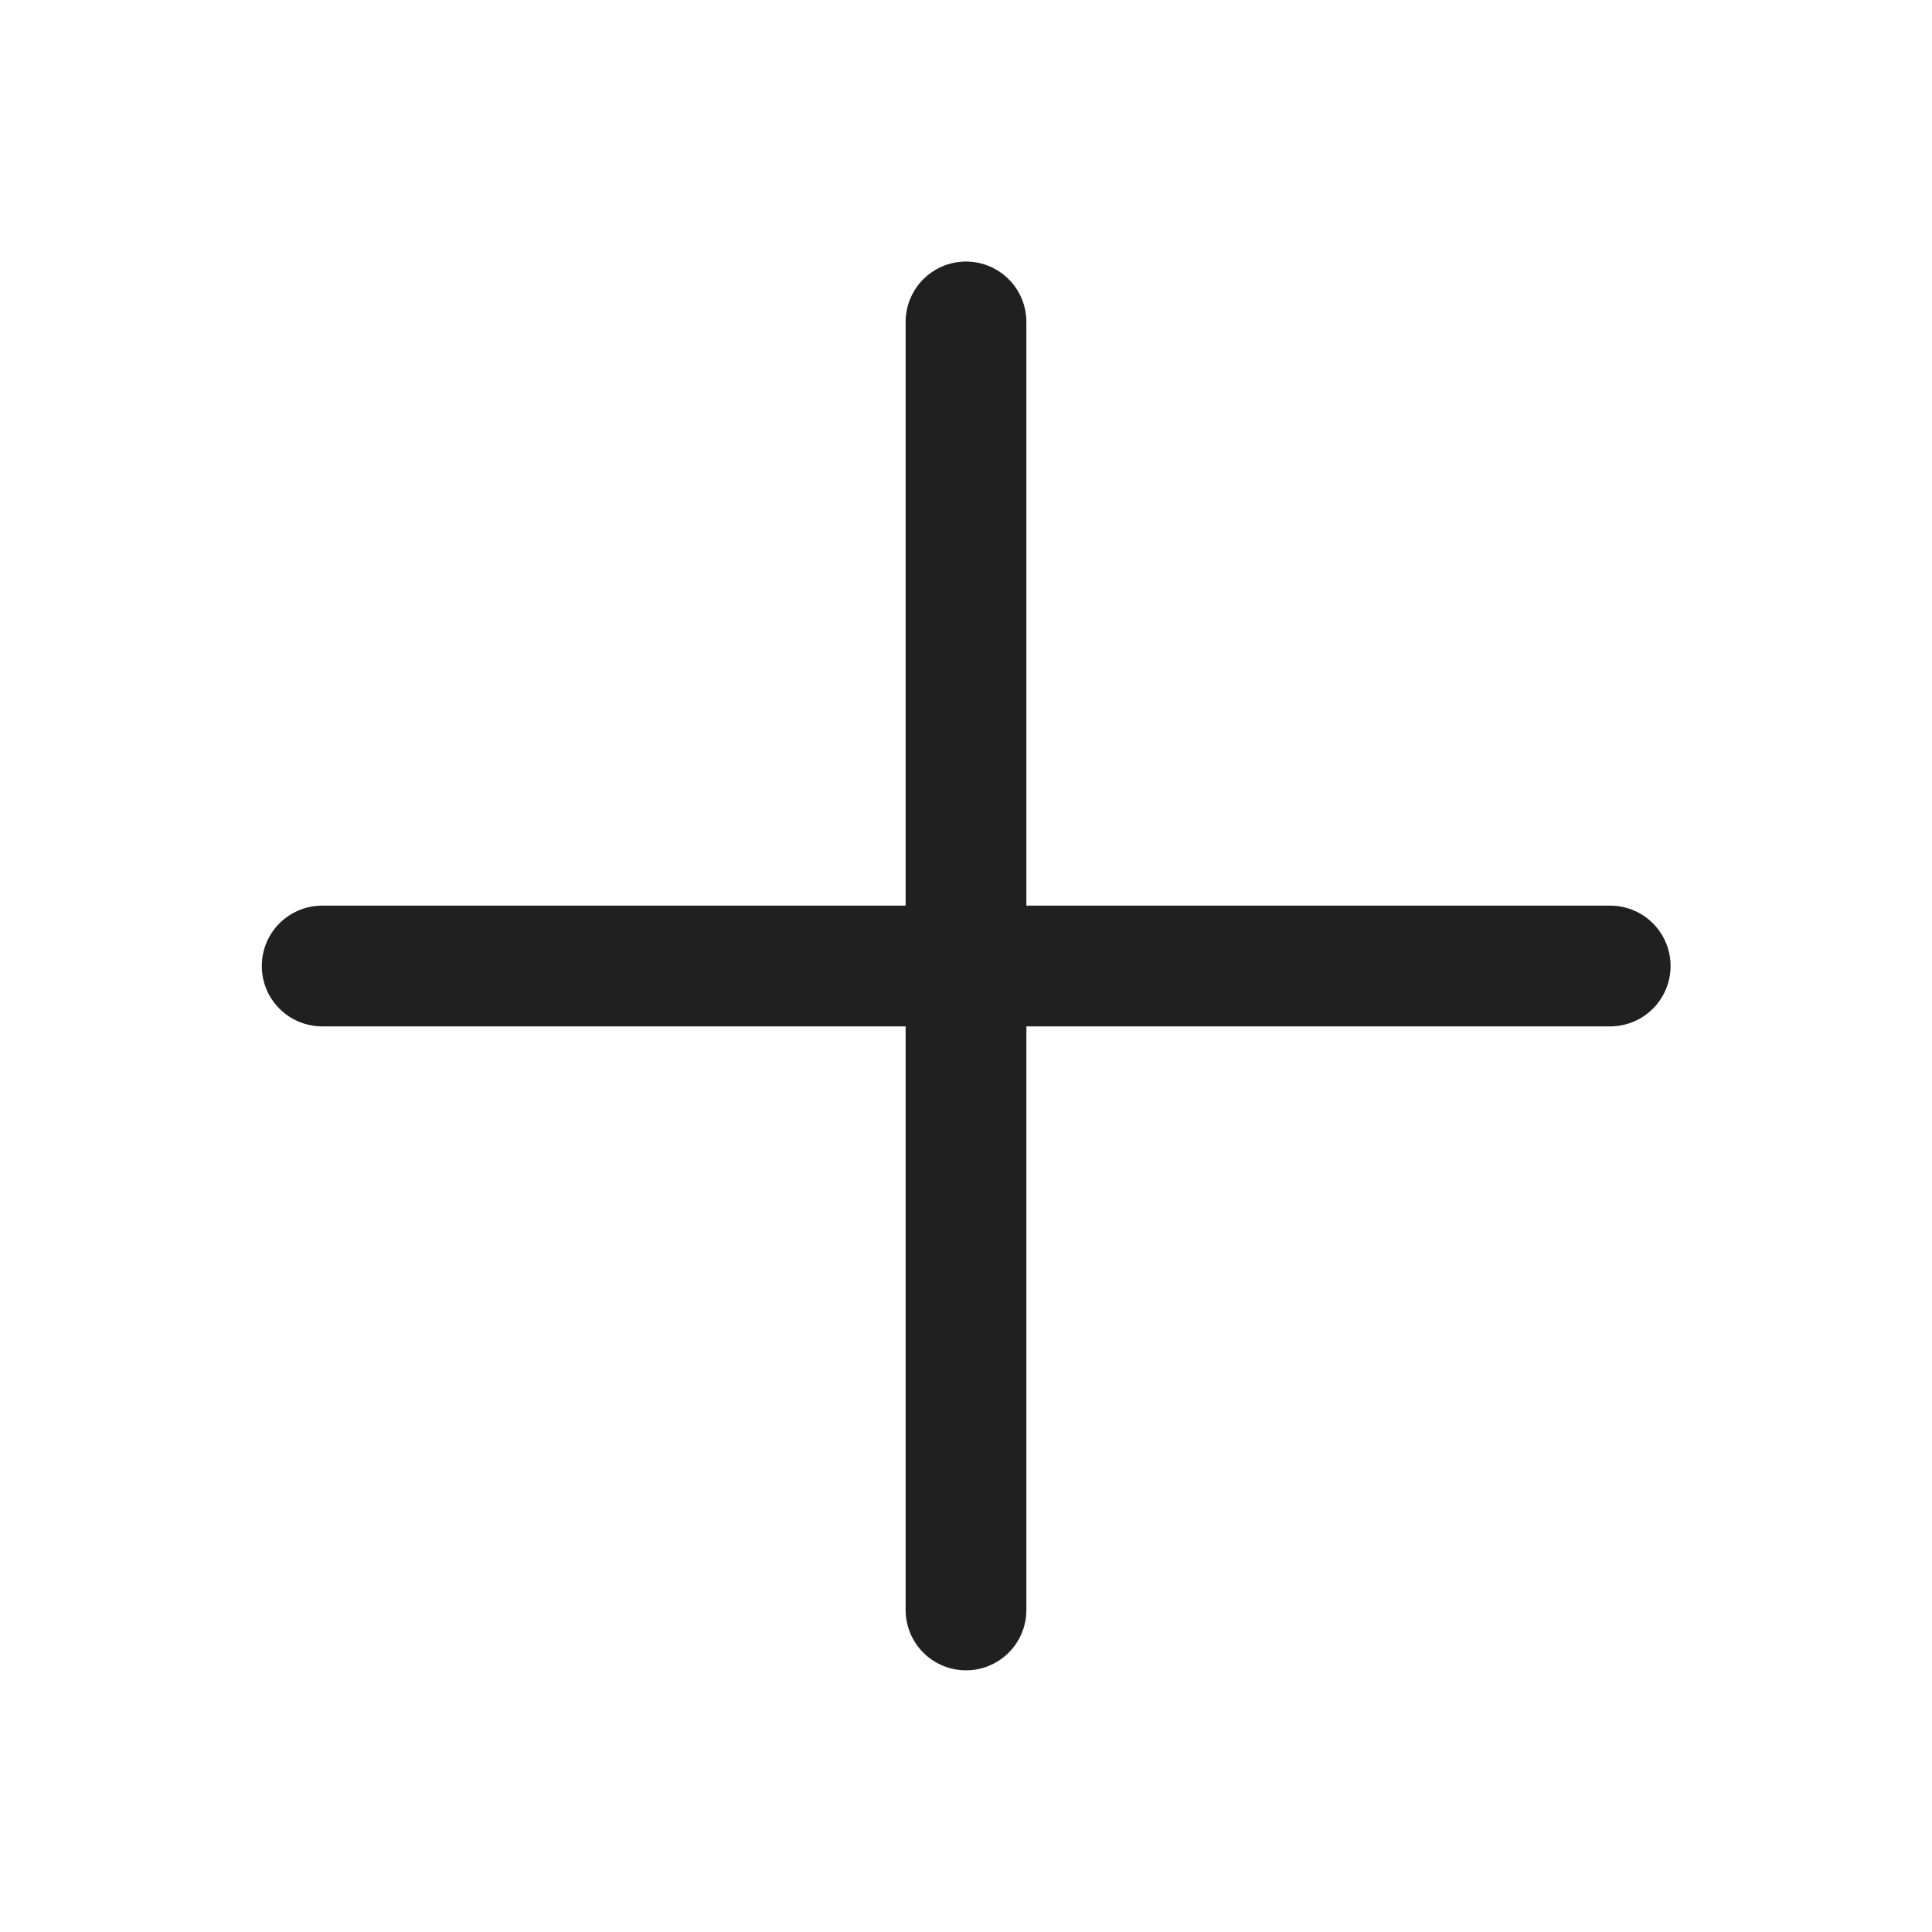
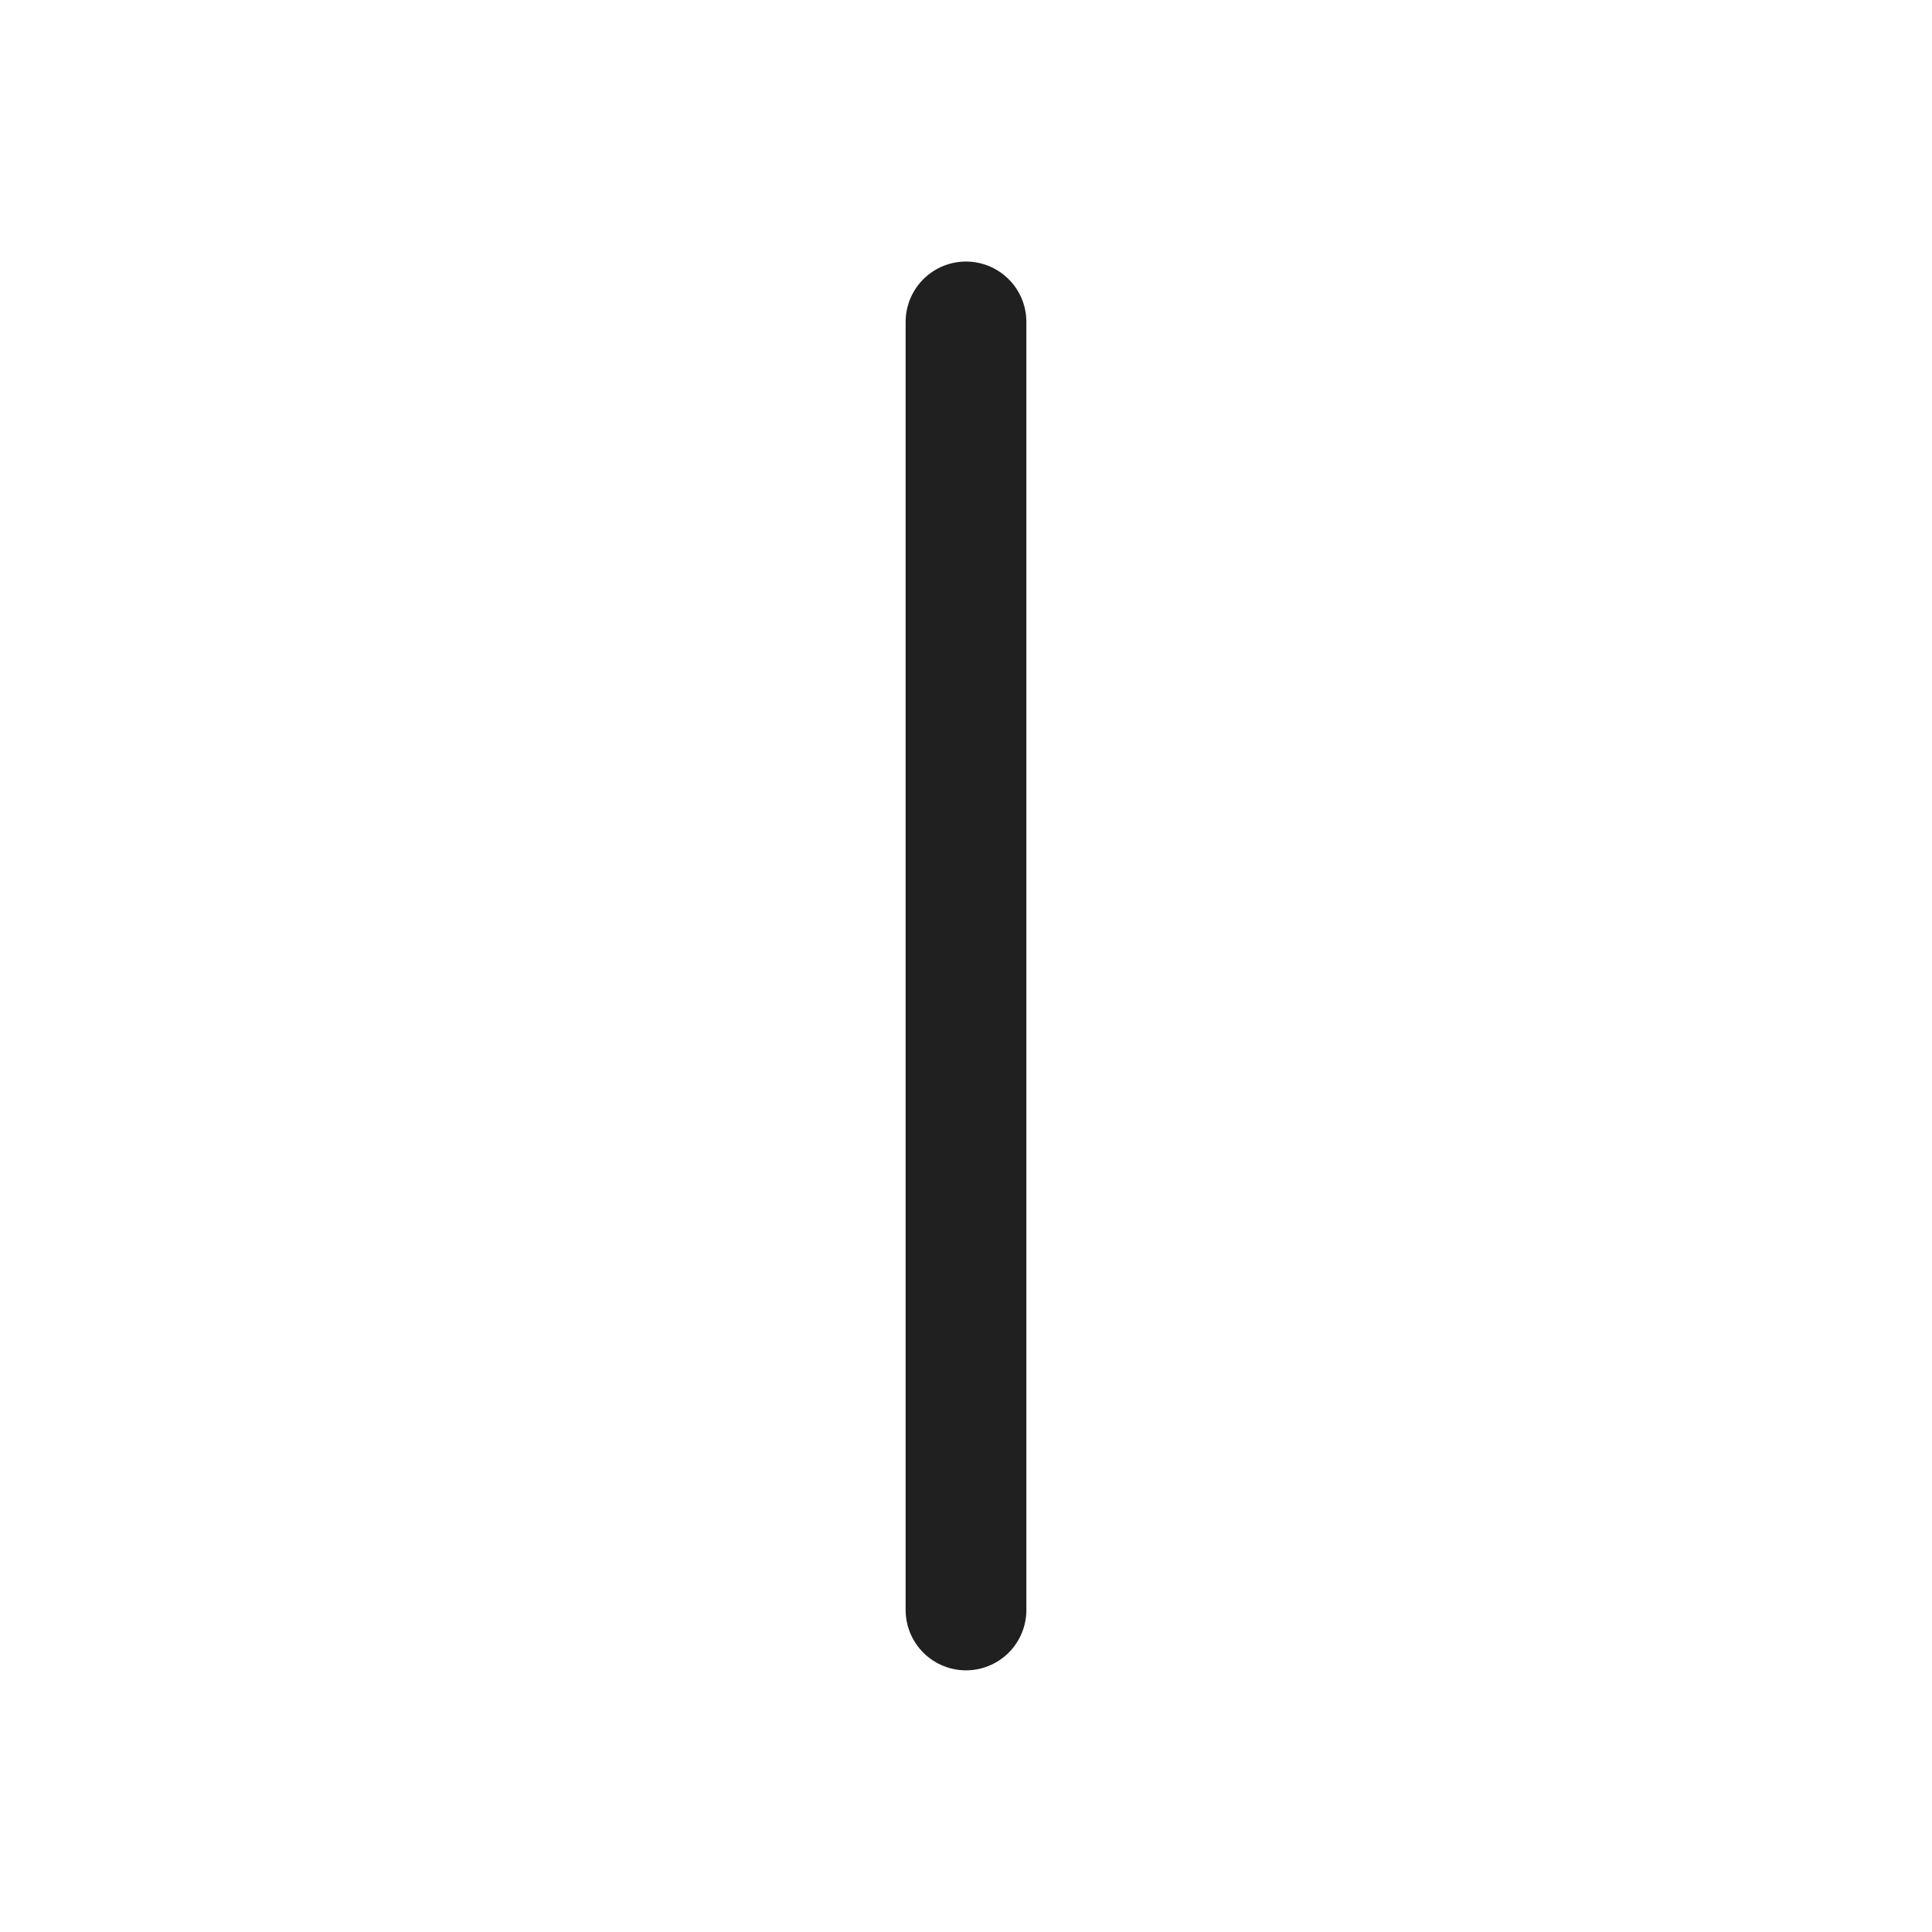
<svg xmlns="http://www.w3.org/2000/svg" width="16" height="16" viewBox="0 0 16 16" fill="none">
  <path d="M8 2.666V13.333" stroke="#202020" stroke-linecap="round" />
-   <path d="M2.668 8L13.335 8" stroke="#202020" stroke-linecap="round" />
</svg>